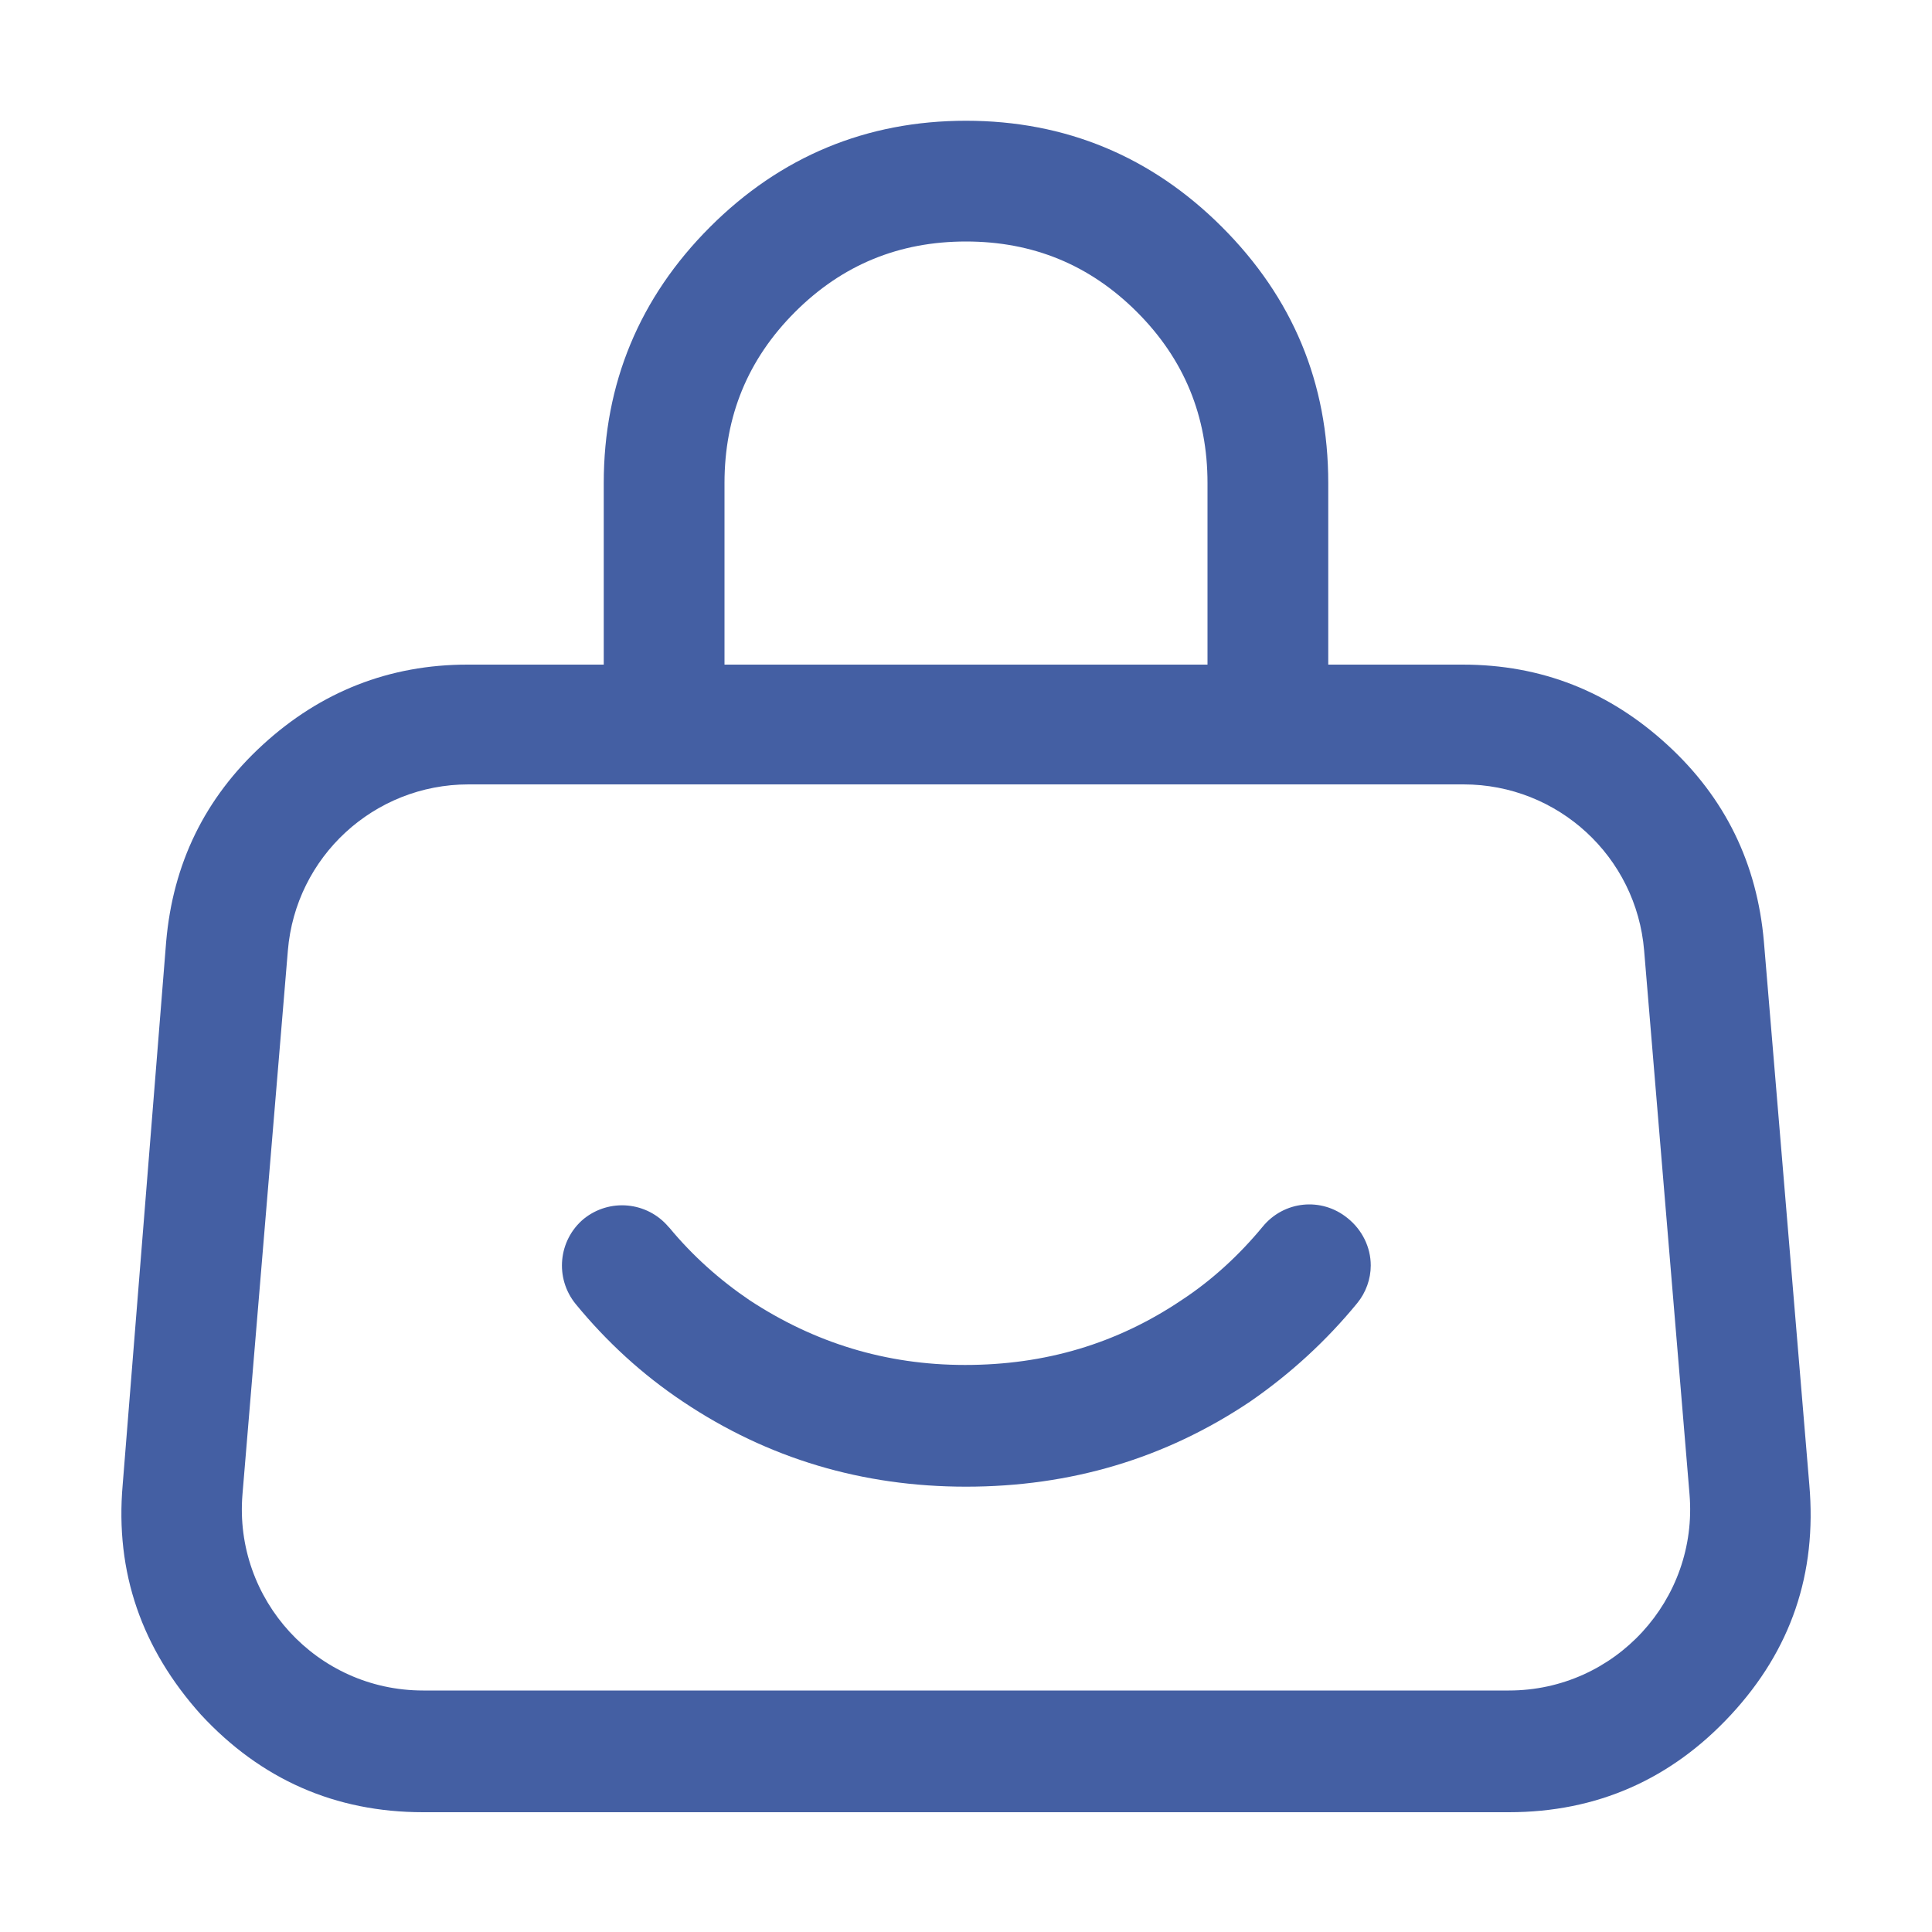
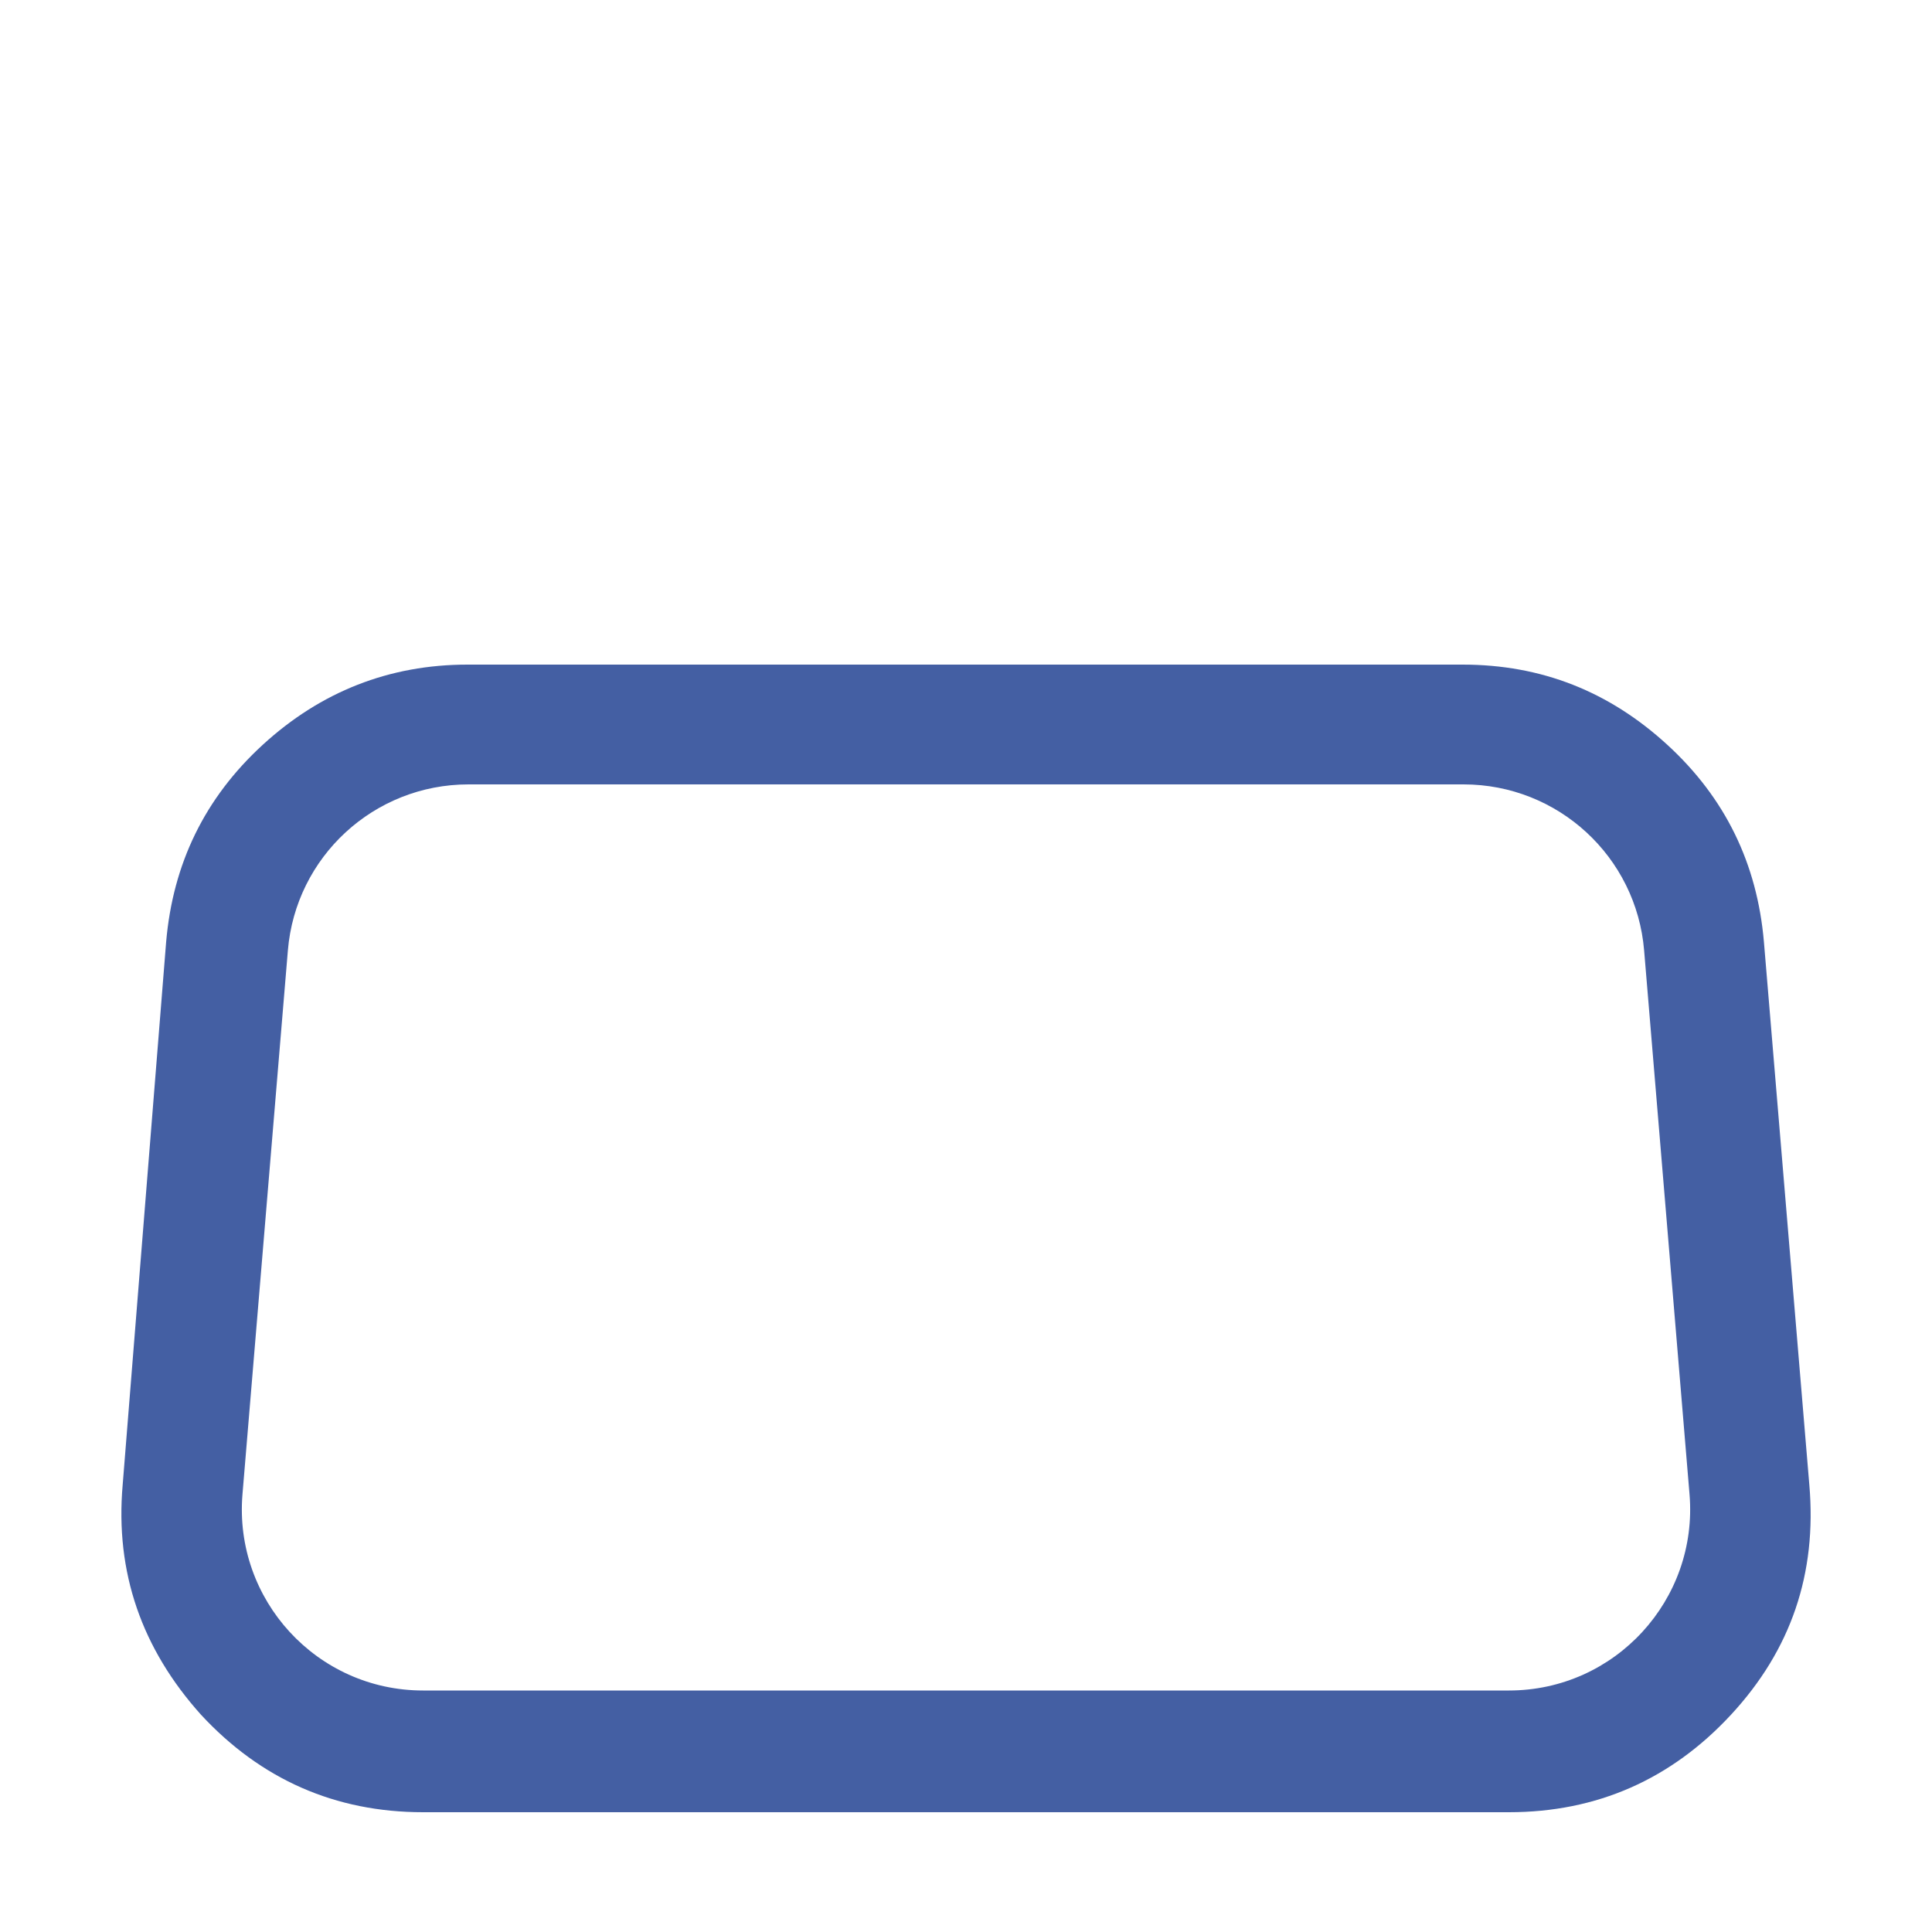
<svg xmlns="http://www.w3.org/2000/svg" version="1.1" id="图层_1" x="0px" y="0px" viewBox="0 0 200 200" style="enable-background:new 0 0 200 200;" xml:space="preserve">
  <style type="text/css"> .st0{fill:#445FA3;} </style>
  <g>
-     <path class="st0" d="M141.9,131c0,1.4-0.5,2.8-1.4,3.9c-3.2,3.9-6.9,7.3-11.1,10.2c-8.8,5.9-18.6,8.8-29.4,8.8 c-10.7,0-20.5-2.9-29.3-8.8c-4.2-2.8-7.9-6.2-11.1-10.1c-2.2-2.7-1.8-6.6,0.8-8.8c2.7-2.2,6.6-1.8,8.8,0.8c0,0,0.1,0.1,0.1,0.1 c2.4,2.9,5.2,5.4,8.3,7.5c6.7,4.4,14.1,6.7,22.3,6.7c8.3,0,15.7-2.2,22.4-6.7c3.2-2.1,6-4.7,8.4-7.6c2.2-2.7,6.1-3.1,8.8-0.9 C141,127.3,141.9,129.1,141.9,131L141.9,131z M125,50v21.9h12.5V50c0-10.4-3.7-19.2-11-26.5s-16.2-11-26.5-11s-19.2,3.7-26.5,11 s-11,16.2-11,26.5v21.9H75V50c0-6.9,2.4-12.8,7.3-17.7C87.2,27.4,93.1,25,100,25s12.8,2.4,17.7,7.3C122.6,37.2,125,43.1,125,50z" />
    <path class="st0" d="M12.7,153.7c-0.8,9.1,2,17,8.1,23.8c6.2,6.7,13.9,10.1,23,10.1h112.4c9.1,0,16.8-3.4,23-10.1 c6.2-6.7,8.9-14.6,8.1-23.8l-4.7-56.2c-0.7-8.1-4-14.9-10-20.4c-6-5.5-13-8.3-21.2-8.3h-103c-8.1,0-15.2,2.8-21.2,8.3 c-6,5.5-9.3,12.3-10,20.4L12.7,153.7L12.7,153.7z M43.8,175c-11,0-19.6-9.4-18.7-20.3l4.7-56.3c0.8-9.7,8.9-17.2,18.7-17.2h103 c9.8,0,17.9,7.5,18.7,17.2l4.7,56.3c0.9,10.9-7.7,20.3-18.7,20.3H43.8z" />
  </g>
</svg>